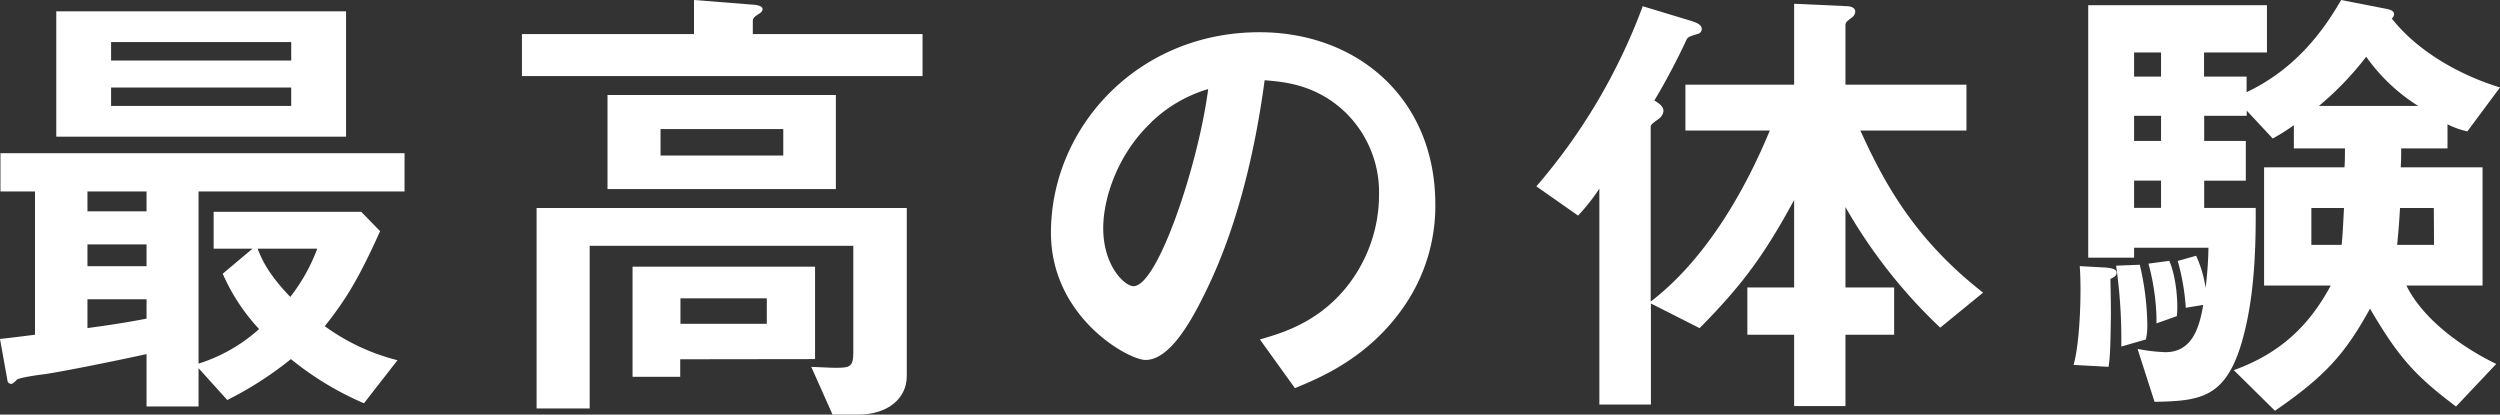
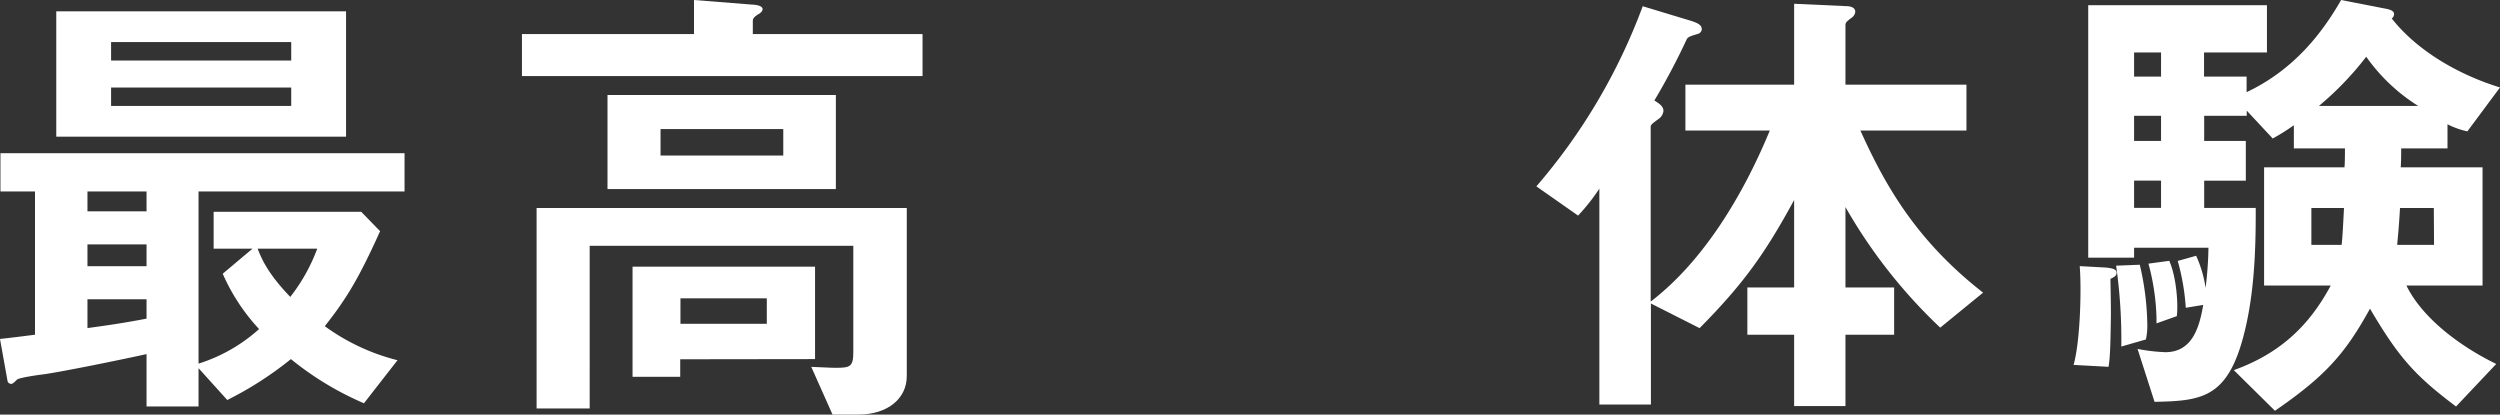
<svg xmlns="http://www.w3.org/2000/svg" viewBox="0 0 550 91.21">
  <rect x="0" y="0" width="550" height="91.21" fill="#333333" stroke="none" />
  <defs>
    <style>.cls-1{fill:#fff;}</style>
  </defs>
  <g id="レイヤー_2" data-name="レイヤー 2">
    <g id="レイヤー_1-2" data-name="レイヤー 1">
      <path class="cls-1" d="M43.68,42.12V80A36.08,36.08,0,0,0,57,72.39a43.23,43.23,0,0,1-8-12.17l6.55-5.51H47V46.59H79.46l4.16,4.27c-4.68,10.4-7.49,15-12.17,20.9a46.36,46.36,0,0,0,16,7.49l-7.38,9.47A67.75,67.75,0,0,1,64,79a76.76,76.76,0,0,1-14,9L43.68,81v8.42H32.24V77.9c-7.07,1.56-19,3.95-22.77,4.47-1.05.11-5.31.73-5.73,1.15s-.93.93-1.24.93a.82.82,0,0,1-.84-.62L0,74.57c4.68-.52,6-.73,7.7-.93V42.12H.1V33.7H89v8.42ZM12.38,30.06V2.5H76.13V30.06ZM32.24,42.12h-13v4.37h13Zm0,11.65h-13v4.79h13Zm0,12.07h-13v6.34c3.75-.52,7.39-1,13-2.08ZM64.07,9.26H24.44v4.05H64.07Zm0,10H24.44V23.3H64.07ZM56.68,54.71c.94,2.39,2.29,5.51,7.18,10.61a39.21,39.21,0,0,0,5.93-10.61Z" />
      <path class="cls-1" d="M114.83,16.74V7.49h37.85V0l12.59,1c.42,0,2.5.1,2.5,1,0,.52-.52.94-1.15,1.25-.73.52-1,.83-1,1.25V7.49h37.34v9.25Zm73.94,74.47h-5.61l-4.68-10.5c.83,0,4.06.21,5.3.21,3.23,0,3.95-.21,3.95-3.44V54.08h-58V89.86H118.05V45.76h81.44v37C199.49,87.57,195.43,91.21,188.77,91.21ZM133.65,41.6V20.9h50.24V41.6Zm16,37.44v3.85H139.16V58.66h40.15V79Zm22.67-50.65h-27v5.83h27ZM168.7,65.63h-19v5.61h19Z" />
-       <path class="cls-1" d="M309.11,67.08c-7.8,11.55-18.61,16-24.23,18.31l-7.7-10.71c4.68-1.36,12.38-3.54,18.73-11.13a32.55,32.55,0,0,0,7.48-20.7,24.52,24.52,0,0,0-7.48-18.2c-6.56-6.24-13.84-6.66-17.69-7C274.9,42.43,268.76,57,265.33,64c-3.12,6.45-7.91,15.19-13.32,15.19-3.74,0-20.8-9.36-20.8-28,0-23.09,19-44.1,45.87-44.1,21.63,0,38.69,14.67,38.69,37.86A38.84,38.84,0,0,1,309.11,67.08Zm-56-40c-7.39,7.07-10.4,16.75-10.4,23.09,0,8.43,4.78,12.79,6.65,12.79,5.41,0,14.36-27.14,16.44-43.37A30.66,30.66,0,0,0,253.16,27Z" />
      <path class="cls-1" d="M426.85,72.08A114.17,114.17,0,0,1,406,45.55V63.24h10.71v10.4H406v15.7H394.71V73.64H384.42V63.24h10.29V44c-6.44,11.86-11.23,18.52-20.8,28.19L363.2,66.77V89H351.86V41.5a44.09,44.09,0,0,1-4.68,5.93L338,41a129.36,129.36,0,0,0,23.4-39.63L372,4.58c1.67.52,2.39,1,2.39,1.87a1.14,1.14,0,0,1-.83,1c-2.08.62-2.29.73-2.6,1.45a148.47,148.47,0,0,1-7,13.21c1,.63,2,1.25,2,2.29a2.46,2.46,0,0,1-.94,1.67c-1.56,1.14-1.87,1.35-1.87,1.87V66.35c11.55-8.84,20.28-23.29,26.21-37.64H370.79V18.62h23.92V.83l11.45.52c.52,0,2,.11,2,1.25a1.79,1.79,0,0,1-.73,1.25C406.16,4.78,406,5,406,5.62v13h26.62V28.71H409.28c5,11,11.64,23.71,27,35.67Z" />
      <path class="cls-1" d="M465.65,60c0,.73-.62,1-1.35,1.35,0,1,.1,4.79.1,7.91-.1,7.28-.2,9.46-.52,11.44l-7.69-.42c1.45-5.09,1.77-16.53,1.35-21.73l5.72.31C464.61,59,465.65,59.18,465.65,60Zm77.17-31.1a17.9,17.9,0,0,1-4.37-1.56v5.31H528.26c0,1.14,0,2.7-.1,4.16h18v26H529.41c3.43,7.07,11.64,13.31,19.76,17.26l-8.84,9.36c-9.15-6.86-12.69-10.92-18.93-21.52-5.51,10-9.88,14.87-20.91,22.46l-9.05-8.94c10.09-3.64,16.54-9.68,21.33-18.62H498.1v-26h17.68c.11-.83.11-3.33.11-4.16H504.65v-5.1A45.58,45.58,0,0,1,500,30.47l-5.72-6.13v1.14h-9.36V31h9.16v8.74h-9.16v6h11.34c0,5.93,0,16-2,25.28C490.72,87.47,485,88.2,474,88.4l-3.74-11.64a39.15,39.15,0,0,0,6.13.72c5.93,0,7.49-5.51,8.32-10.4l-3.84.63a49,49,0,0,0-1.77-10.3l4.05-1.14a26,26,0,0,1,2.08,7.07,80.29,80.29,0,0,0,.63-8.84H469.5v2.18H459.41V1.14h39.32v10.4H484.89v5.31h9.36v3.43C505,15.19,511.1,6.86,515.05,0l9.57,1.87c1.25.21,2.08.52,2.08,1.25a1.2,1.2,0,0,1-.52.94c5.72,7.28,15,12.48,23.82,15.18ZM472.1,74.68l-5.41,1.56a115.78,115.78,0,0,0-1.14-17.79l5.2-.21a60.27,60.27,0,0,1,1.66,13.32A14.34,14.34,0,0,1,472.1,74.68Zm3.33-63.14H469.5v5.31h5.93Zm0,13.94H469.5V31h5.93Zm0,14.25H469.5v6h5.93Zm-1,31.41V70a50,50,0,0,0-1.77-12l4.58-.62c1.56,3.54,2,9.47,1.66,12.17ZM508.5,45.76v8.11h6.66c.21-1.87.31-4.16.52-8.11Zm12.07-33.28a67.85,67.85,0,0,1-10.4,10.82H532A39.77,39.77,0,0,1,520.57,12.48Zm14.87,33.28H528c-.21,4-.52,6.87-.62,8.11h8.11Z" />
    </g>
  </g>
</svg>